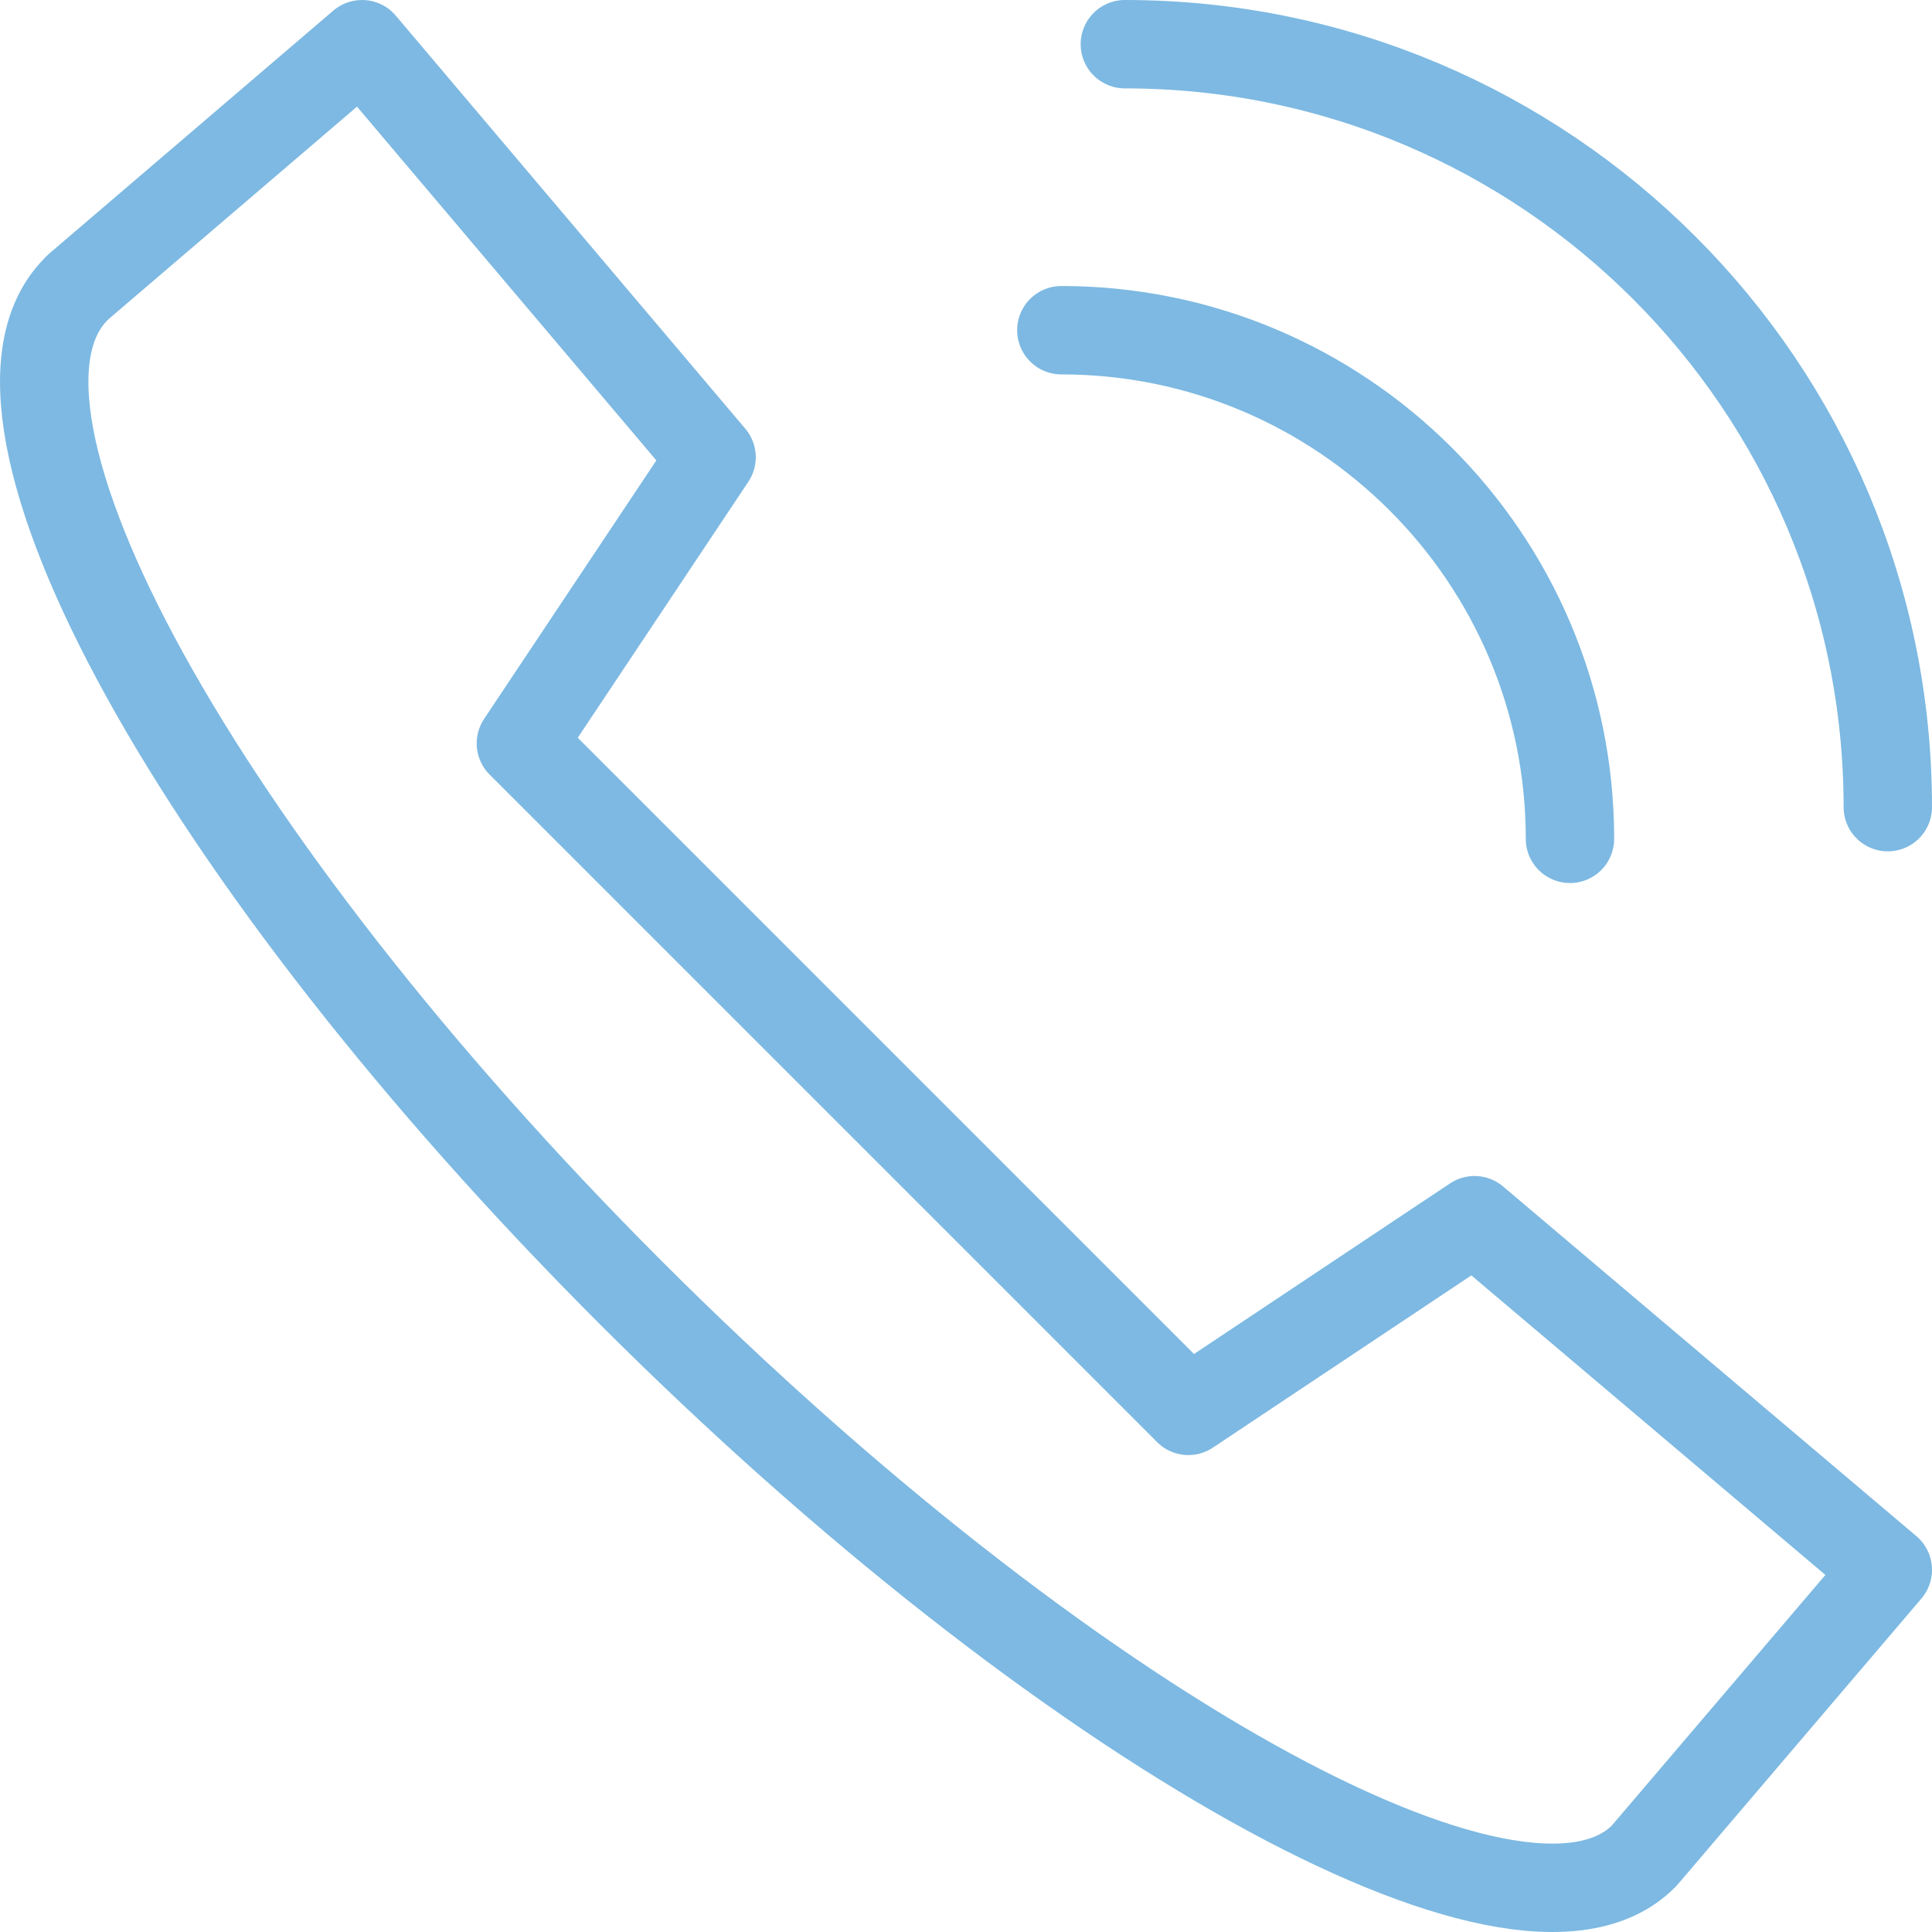
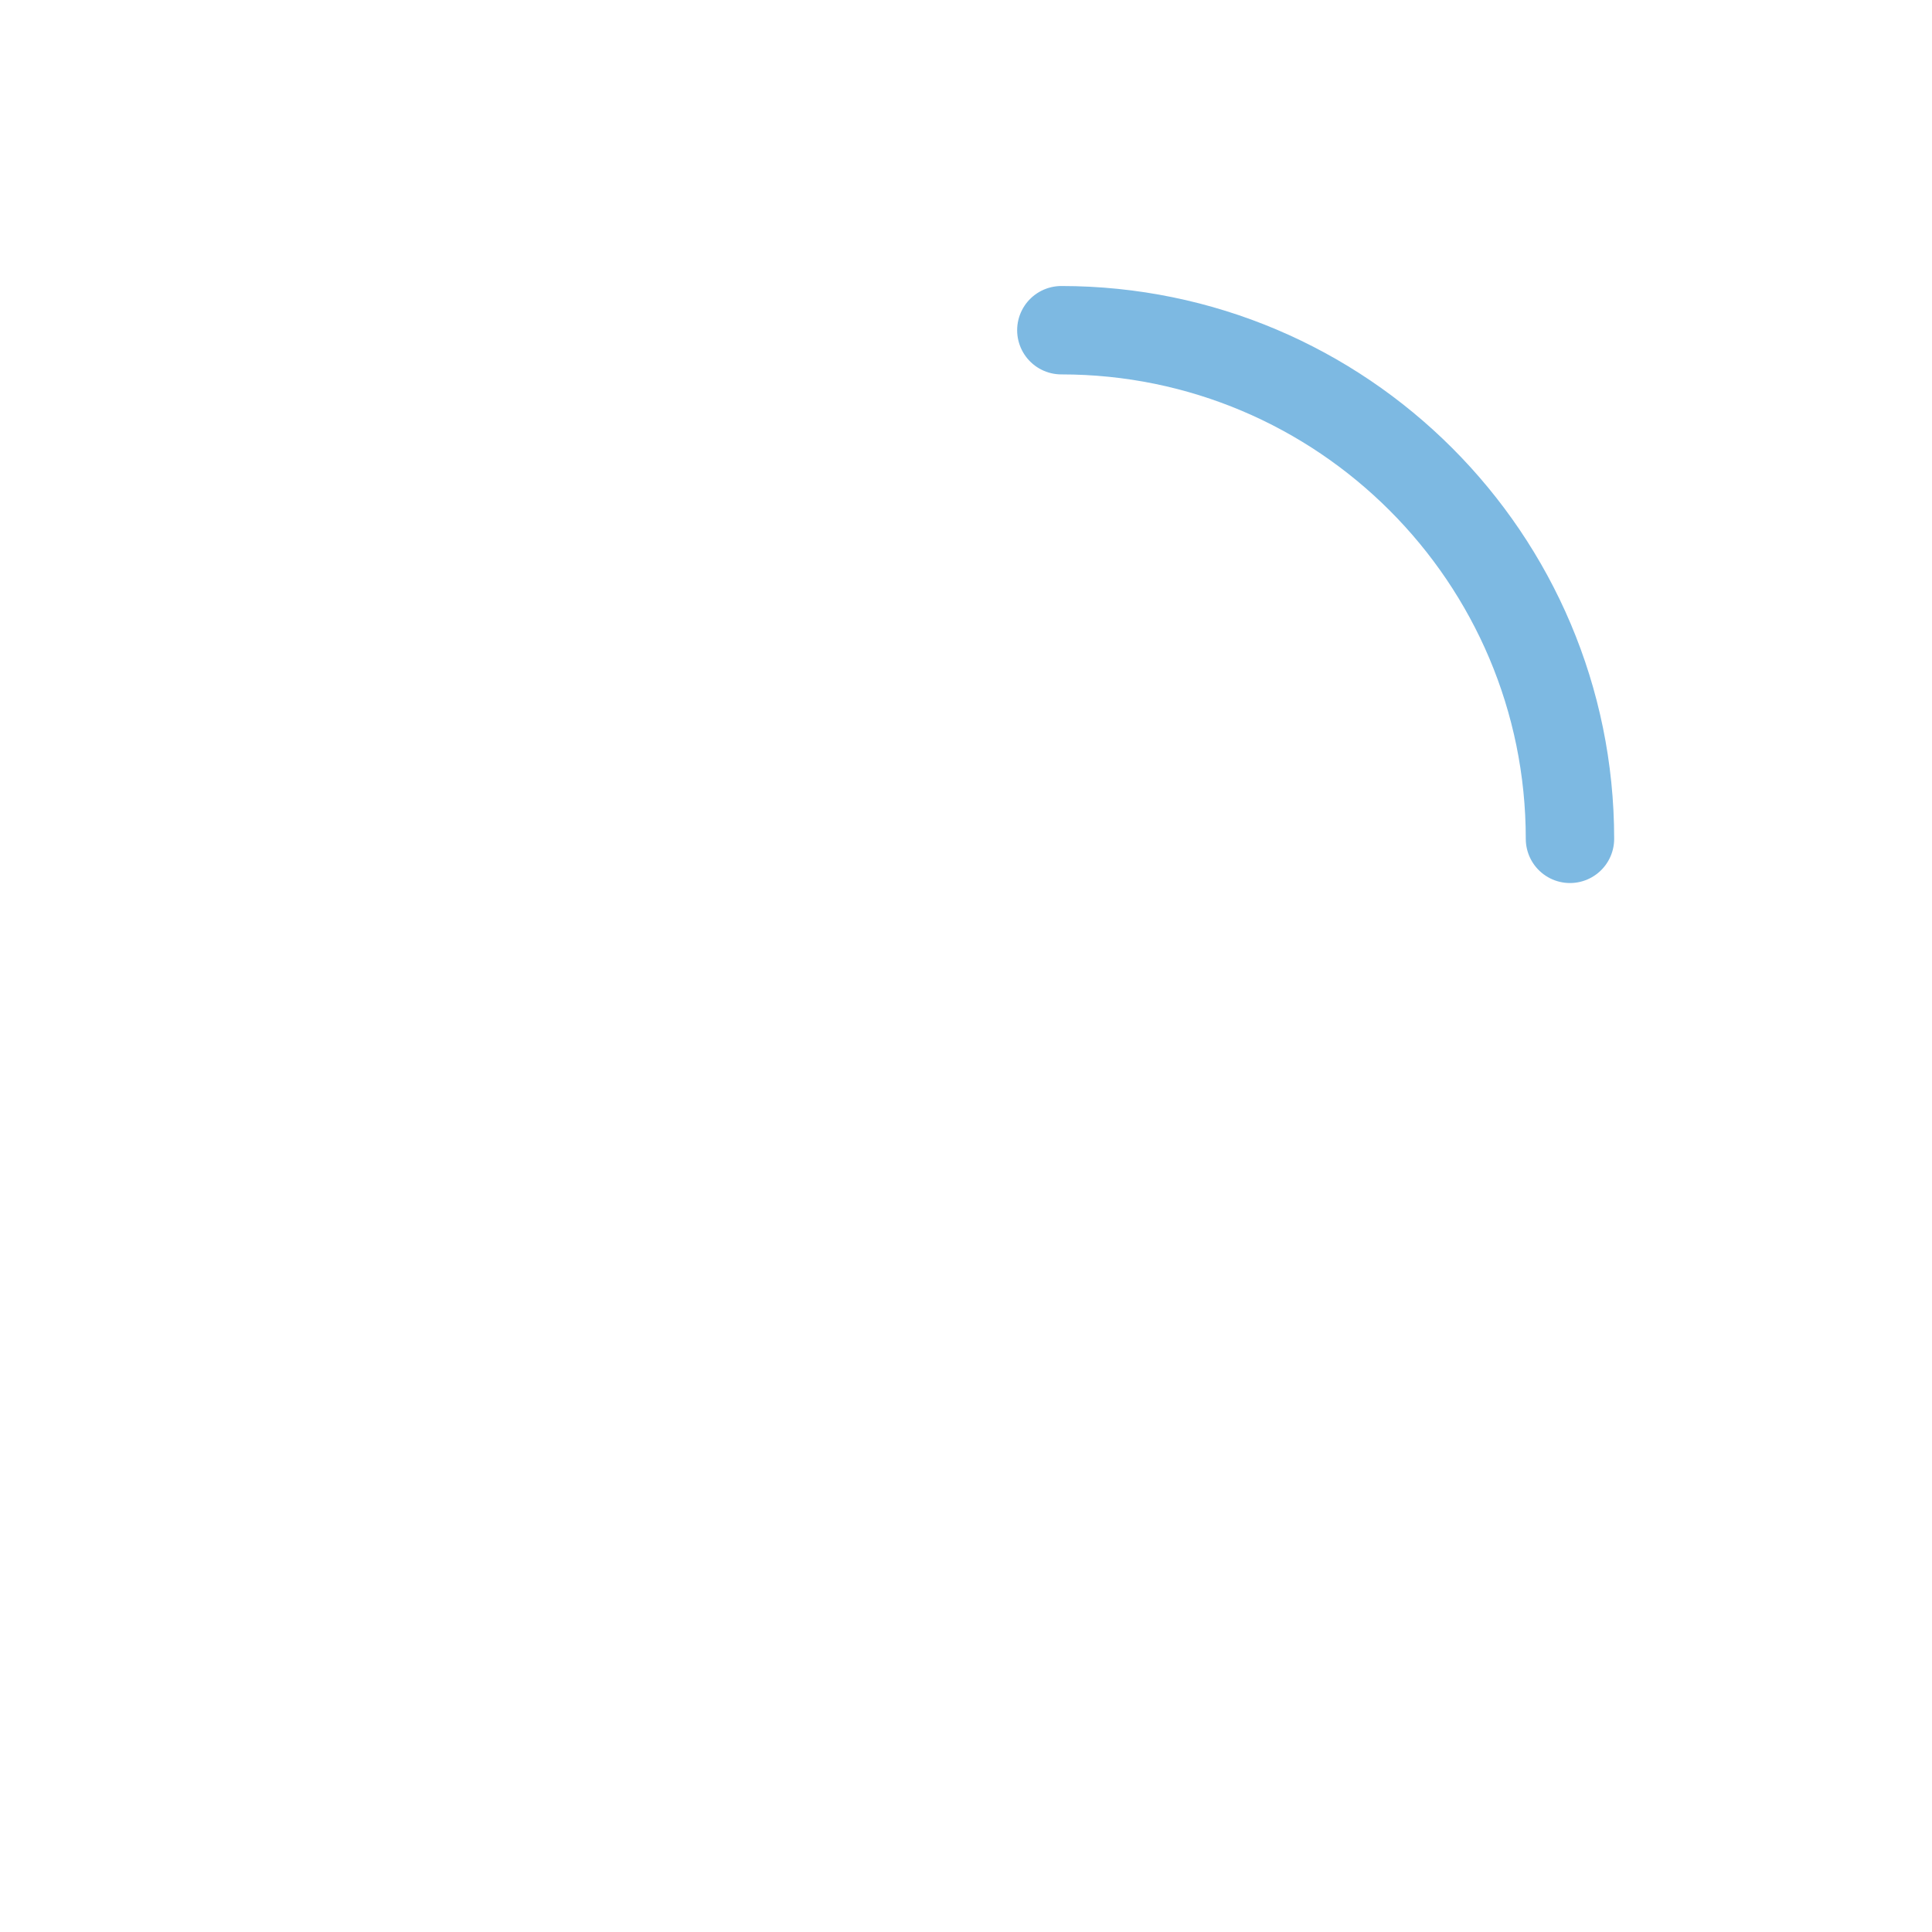
<svg xmlns="http://www.w3.org/2000/svg" id="b" data-name="Layer 2" width="16.394" height="16.395" viewBox="0 0 16.394 16.395">
  <g id="c" data-name="Layer 1">
    <g>
-       <path d="m3.072.375L.66,2.438l-.013.014C-.403,3.502,1.679,7.294,5.349,10.965c3.672,3.673,7.544,5.839,8.595,4.789l.014-.015,2.061-2.418-3.507-2.967-2.428,1.618-5.664-5.664,1.618-2.428L3.072.375Z" fill="none" stroke="#7db9e2" stroke-linecap="round" stroke-linejoin="round" stroke-width=".75" />
      <g>
        <path d="m13.322,7.118c0-2.381-1.933-4.316-4.316-4.316" fill="none" stroke="#7db9e2" stroke-linecap="round" stroke-linejoin="round" stroke-width=".75" />
-         <path d="m16.019,6.849c0-3.572-2.9-6.474-6.474-6.474" fill="none" stroke="#7db9e2" stroke-linecap="round" stroke-linejoin="round" stroke-width=".75" />
      </g>
    </g>
  </g>
</svg>